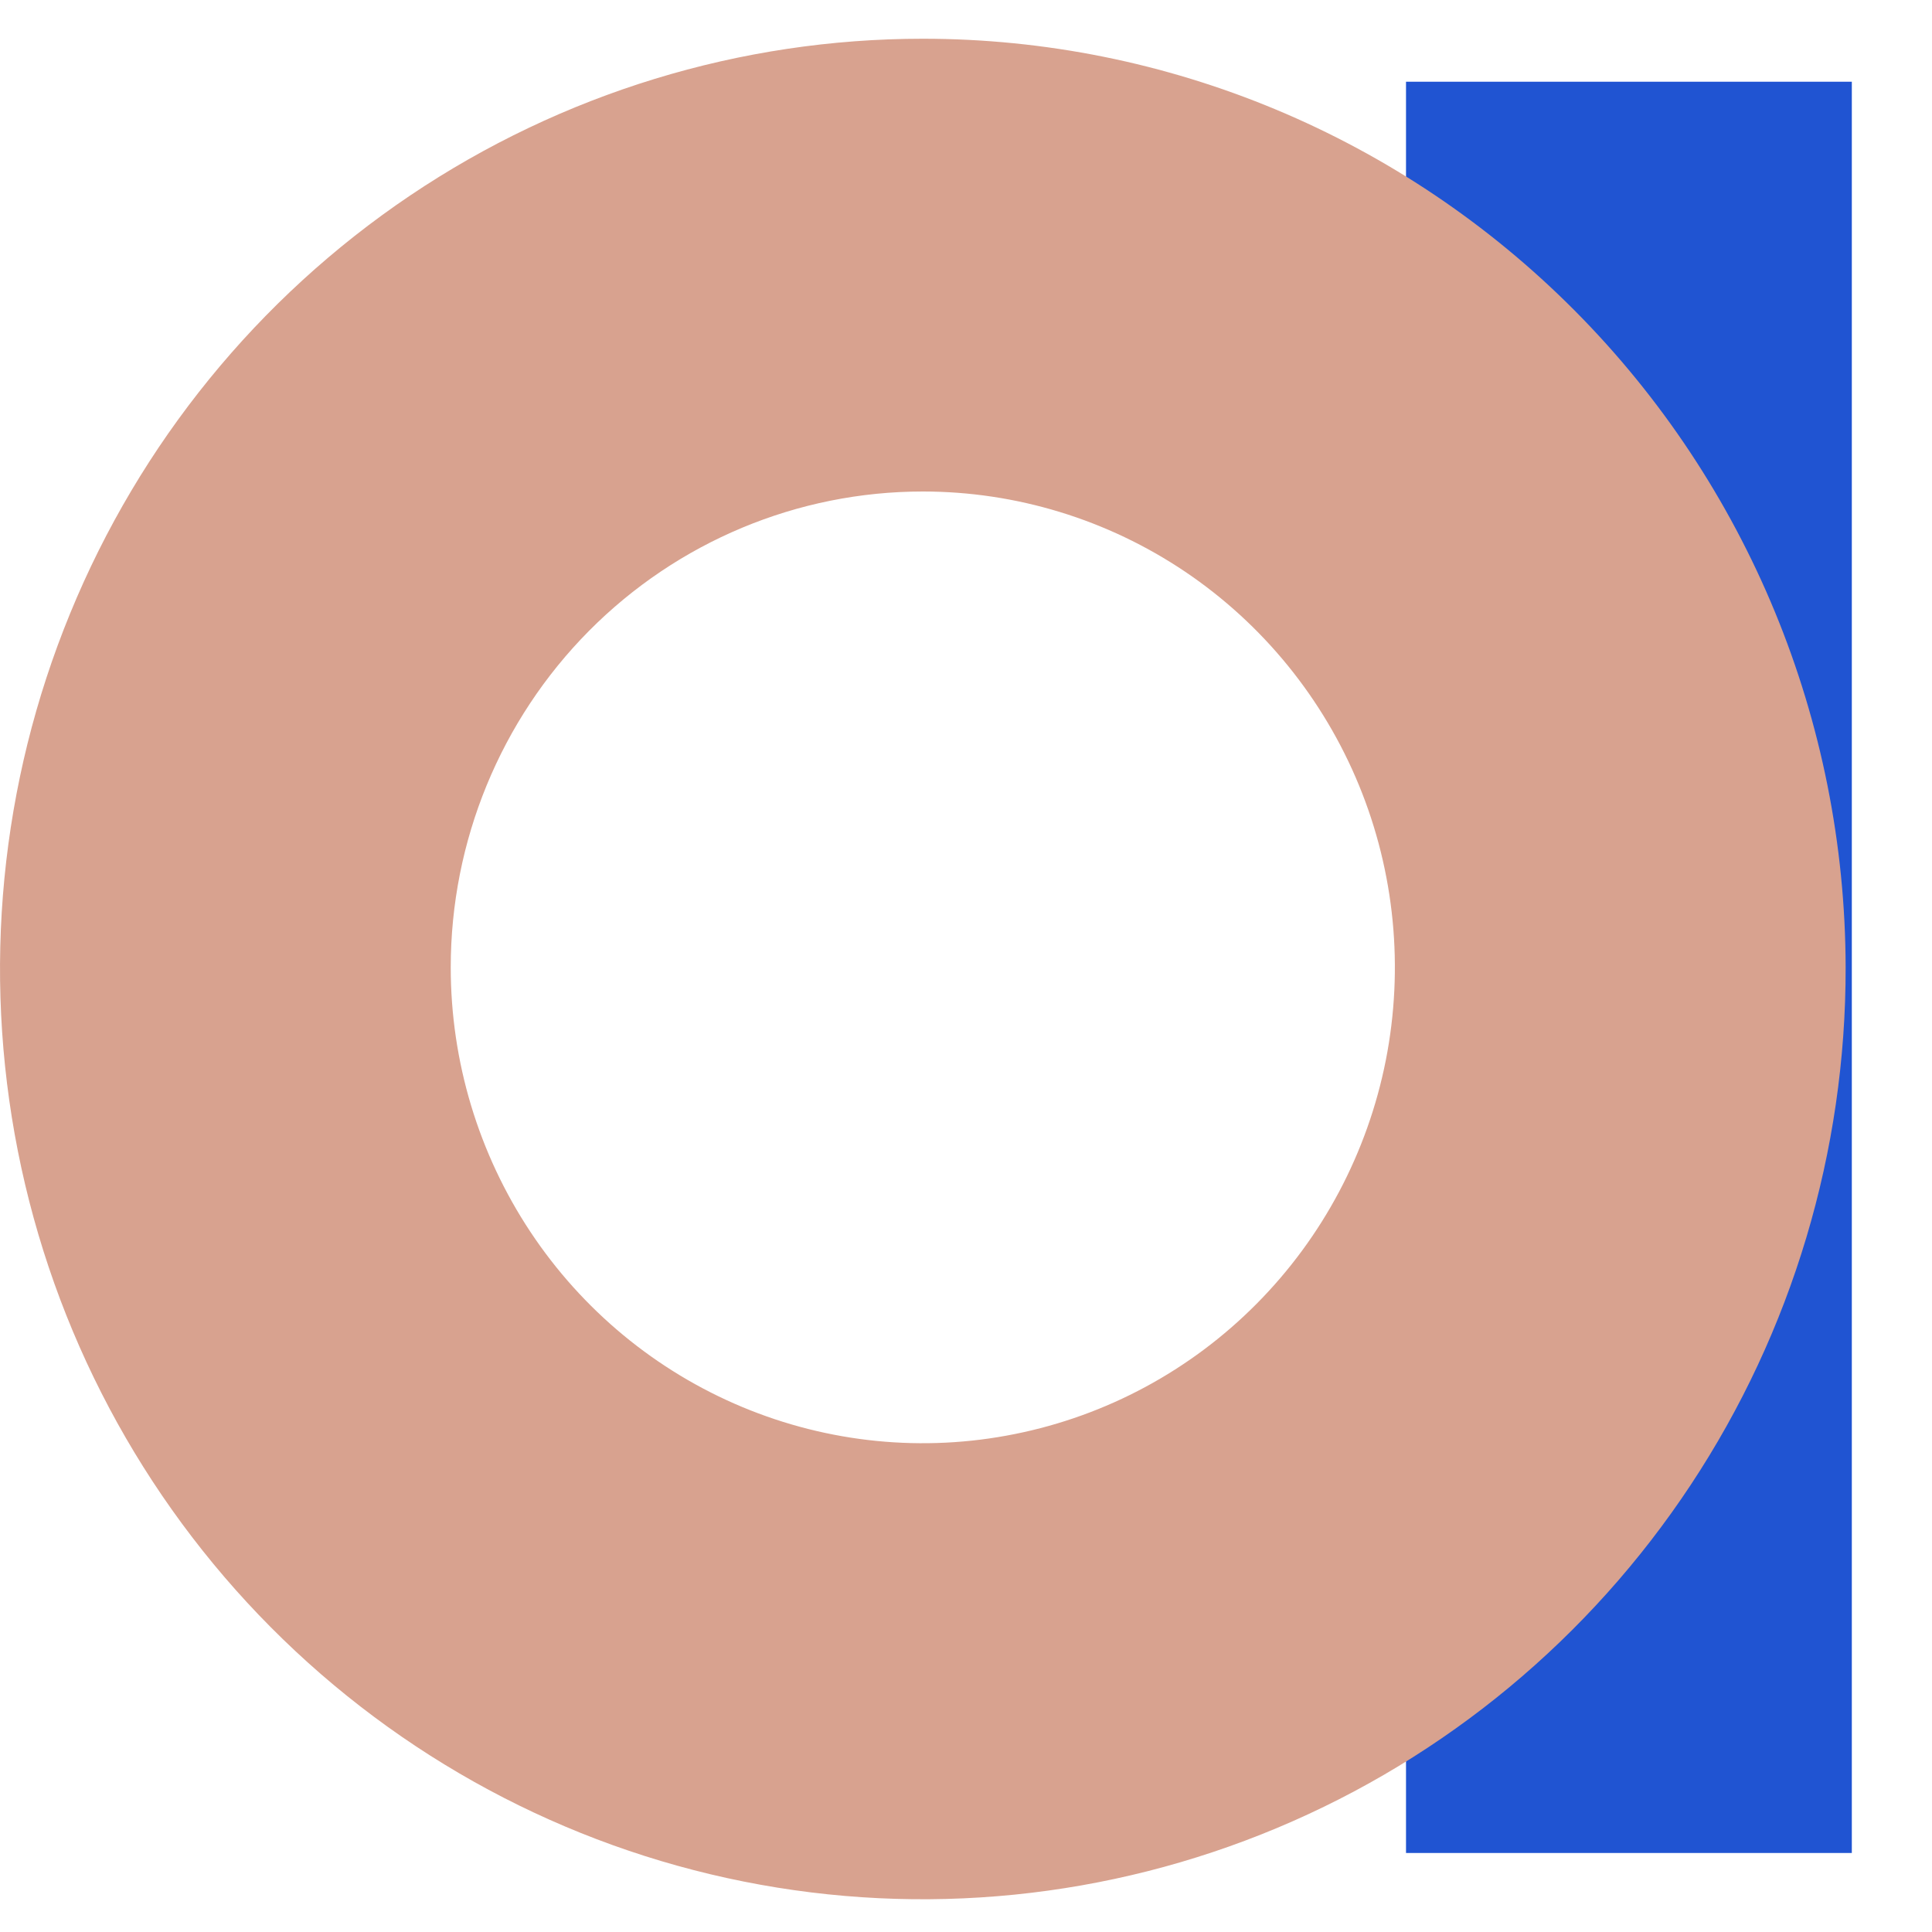
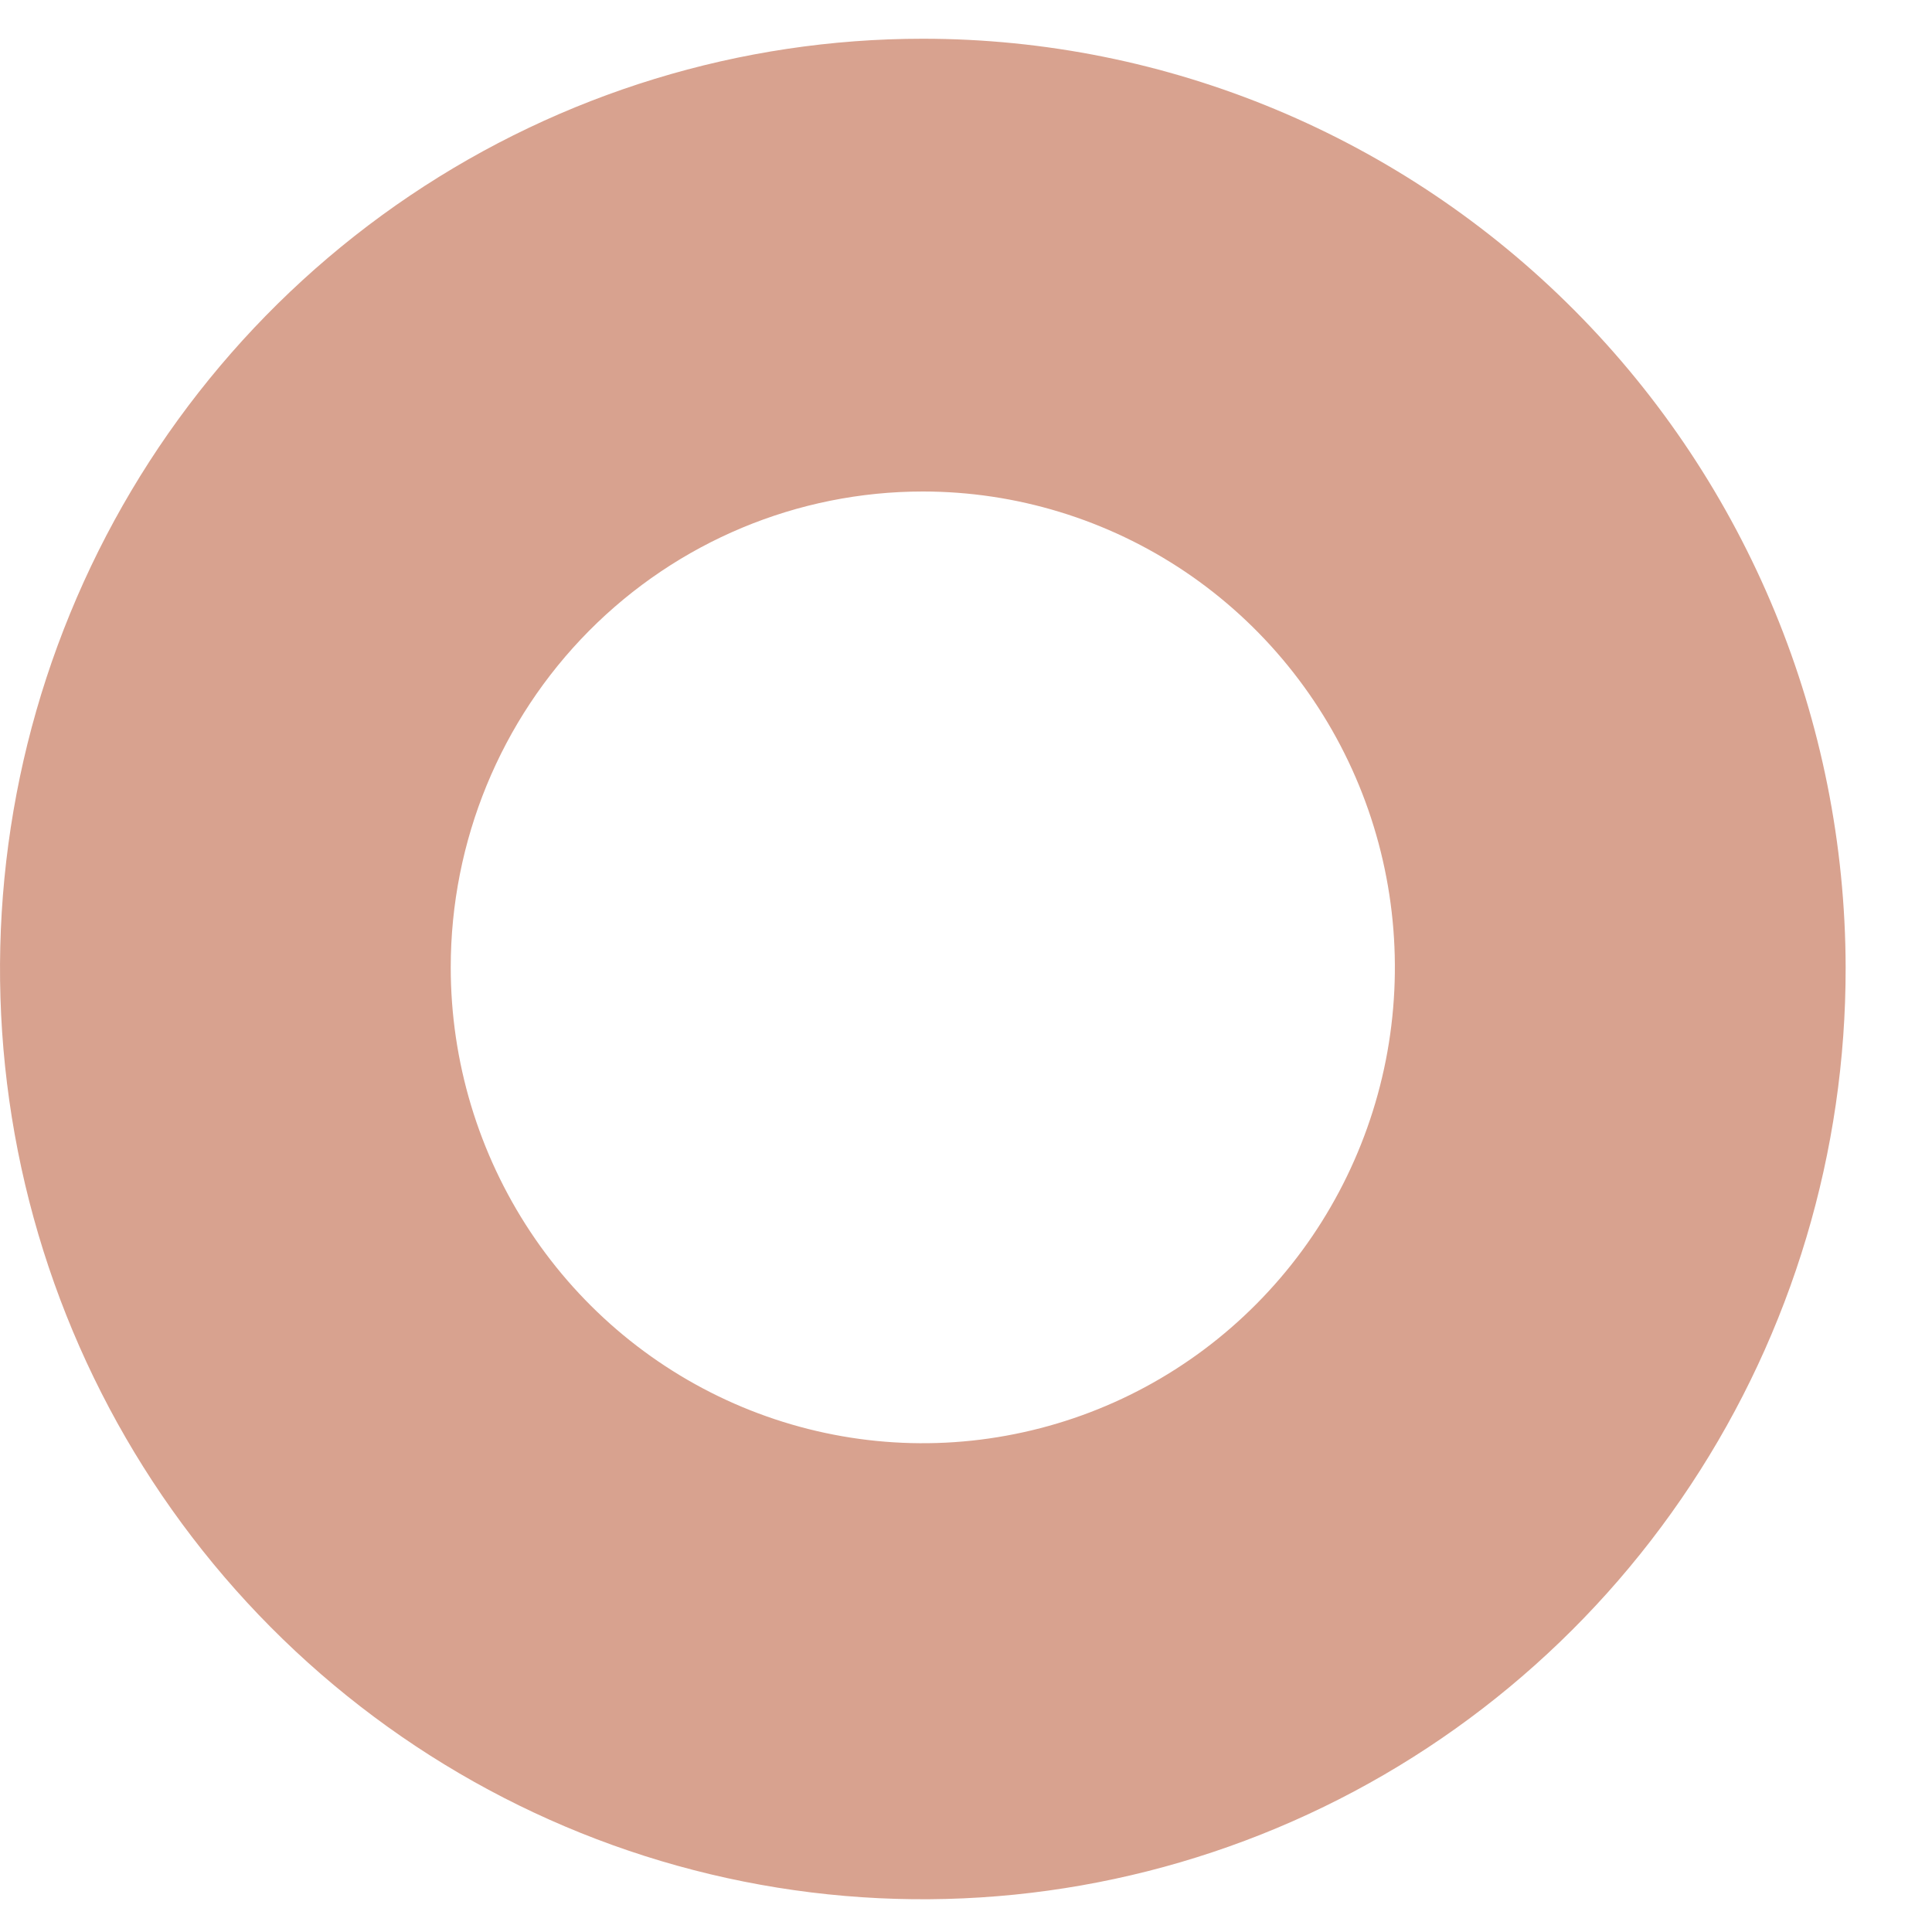
<svg xmlns="http://www.w3.org/2000/svg" width="20" height="20" viewBox="0 0 20 20" fill="none">
-   <path d="M14.555 0.846V0.88V19.182H19.17V0.846H14.555Z" fill="#2054D2" />
  <path d="M19.106 10.014C19.109 11.919 18.552 13.783 17.504 15.369C16.456 16.955 14.966 18.192 13.22 18.923C11.475 19.654 9.554 19.848 7.7 19.478C5.845 19.108 4.142 18.192 2.804 16.846C1.466 15.5 0.555 13.785 0.185 11.916C-0.185 10.048 0.003 8.111 0.726 6.35C1.448 4.589 2.672 3.084 4.244 2.025C5.815 0.967 7.663 0.401 9.553 0.401C12.084 0.401 14.511 1.414 16.302 3.216C18.093 5.018 19.101 7.463 19.106 10.014ZM4.666 10.014C4.666 10.988 4.953 11.941 5.49 12.751C6.027 13.561 6.79 14.192 7.683 14.565C8.576 14.938 9.558 15.036 10.506 14.845C11.454 14.655 12.325 14.186 13.008 13.497C13.692 12.808 14.157 11.931 14.346 10.975C14.534 10.02 14.438 9.029 14.068 8.129C13.698 7.229 13.071 6.459 12.268 5.918C11.464 5.377 10.519 5.088 9.553 5.088C8.257 5.088 7.014 5.607 6.097 6.531C5.181 7.455 4.666 8.708 4.666 10.014Z" fill="#D8A28F" />
</svg>